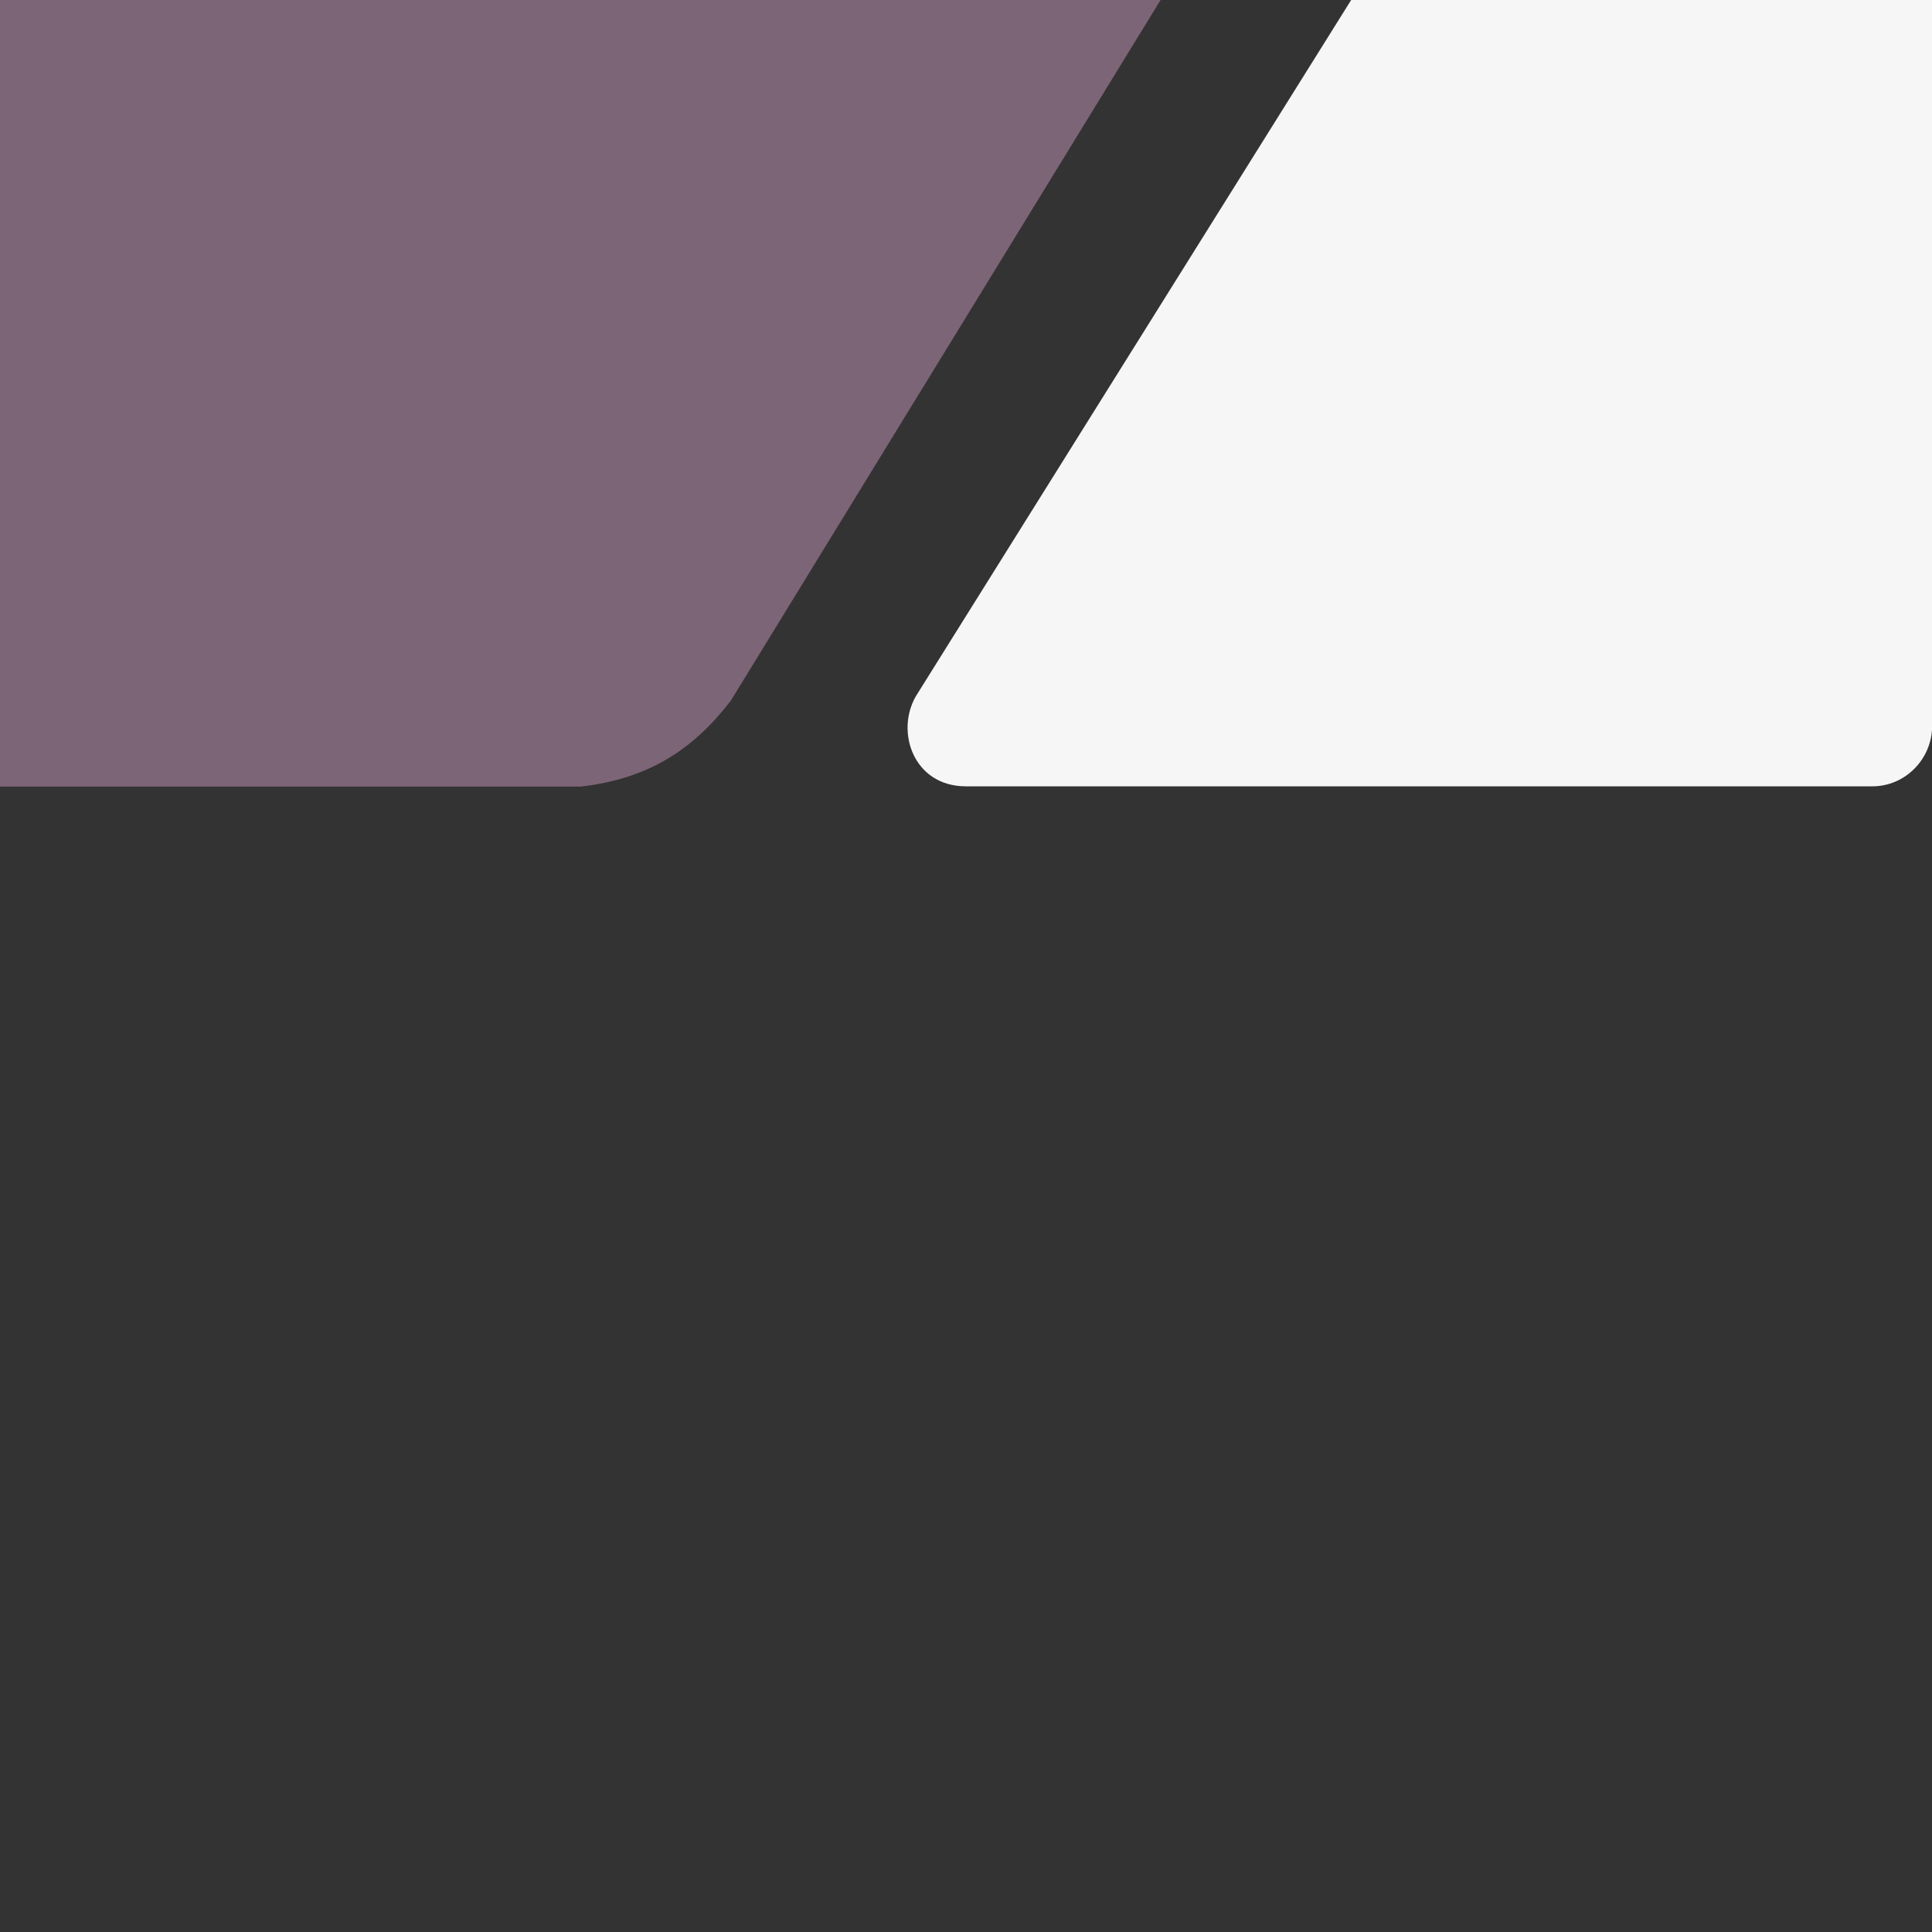
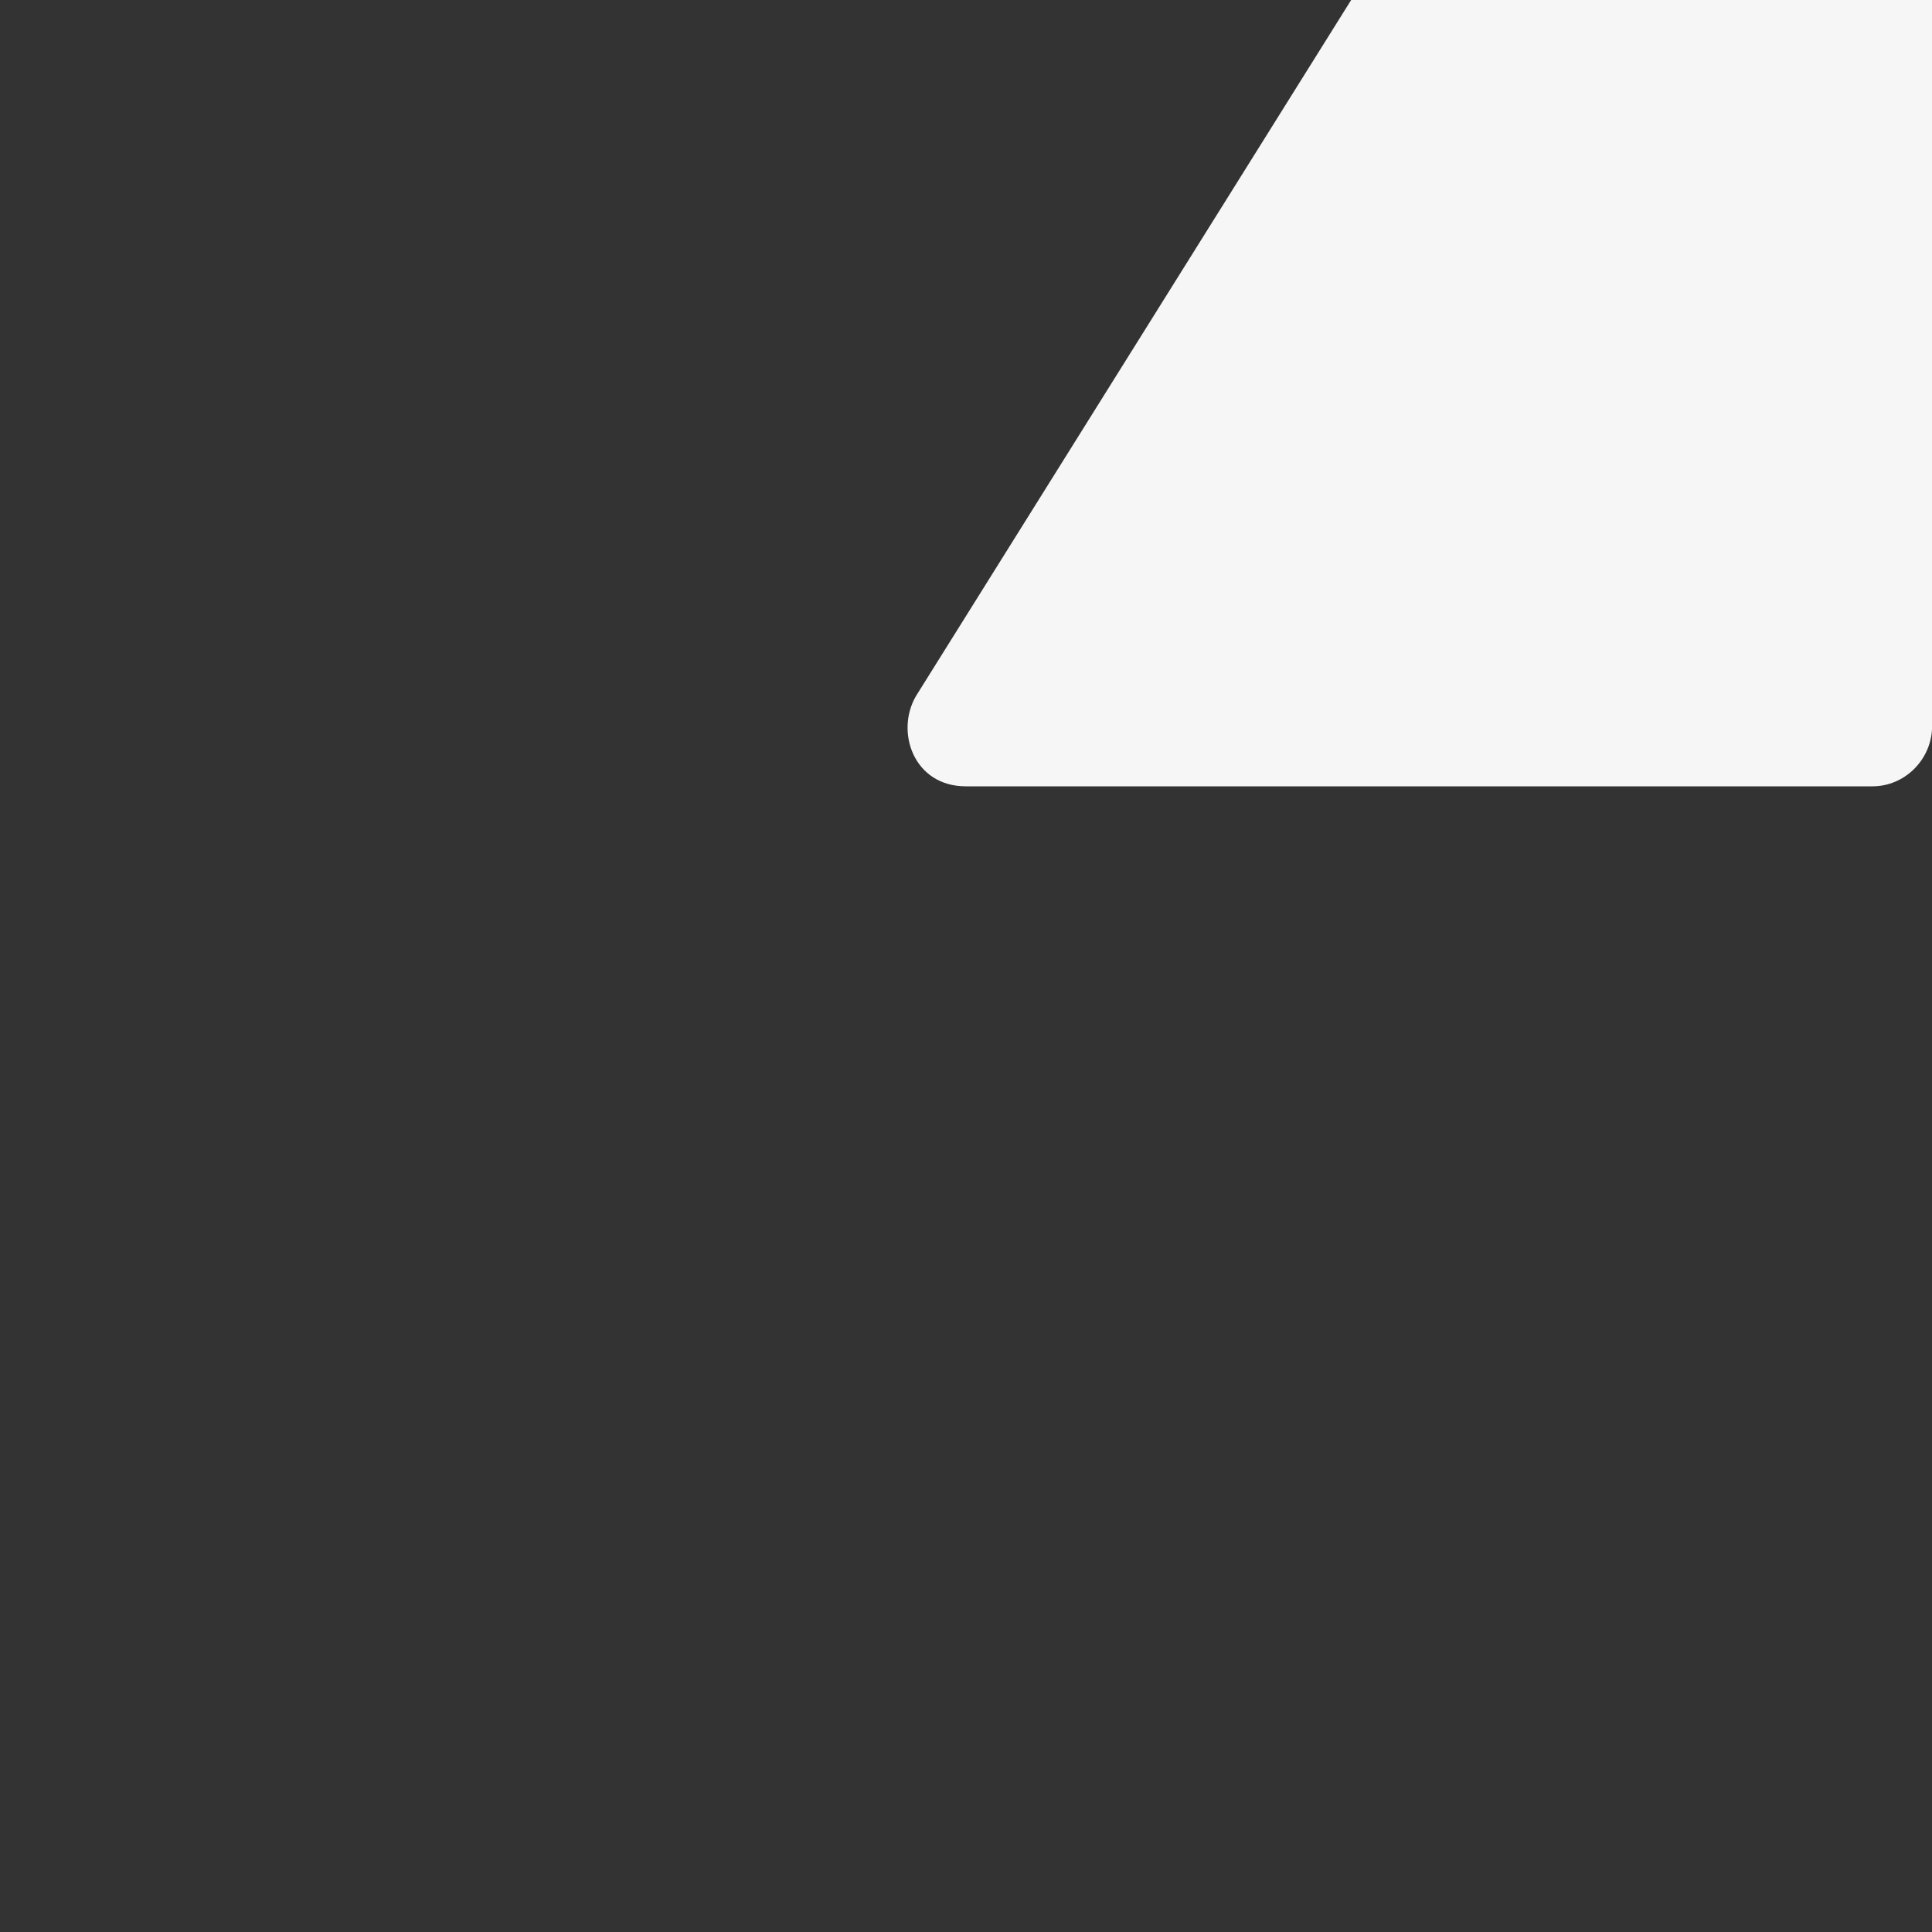
<svg xmlns="http://www.w3.org/2000/svg" viewBox="0 0 1400 1400">
  <rect x="0" y="0" width="1400" height="1400" fill="#333333" stroke="none" />
  <path d="M979.1,0L663.8,504.3c-15.2,25.9-1.8,65.5,36.1,65.5h657c23.5,0,43.2-19.6,43.2-43.9V0H979.1z" fill="#f6f6f6" />
-   <path d="M3.3,0H841S529.6,507.6,529.6,507.7C502.8,542.5,471,564.1,421,570H0V0C0-1.2,1.7,0,3.3,0Z" fill="#7c6576" />
</svg>